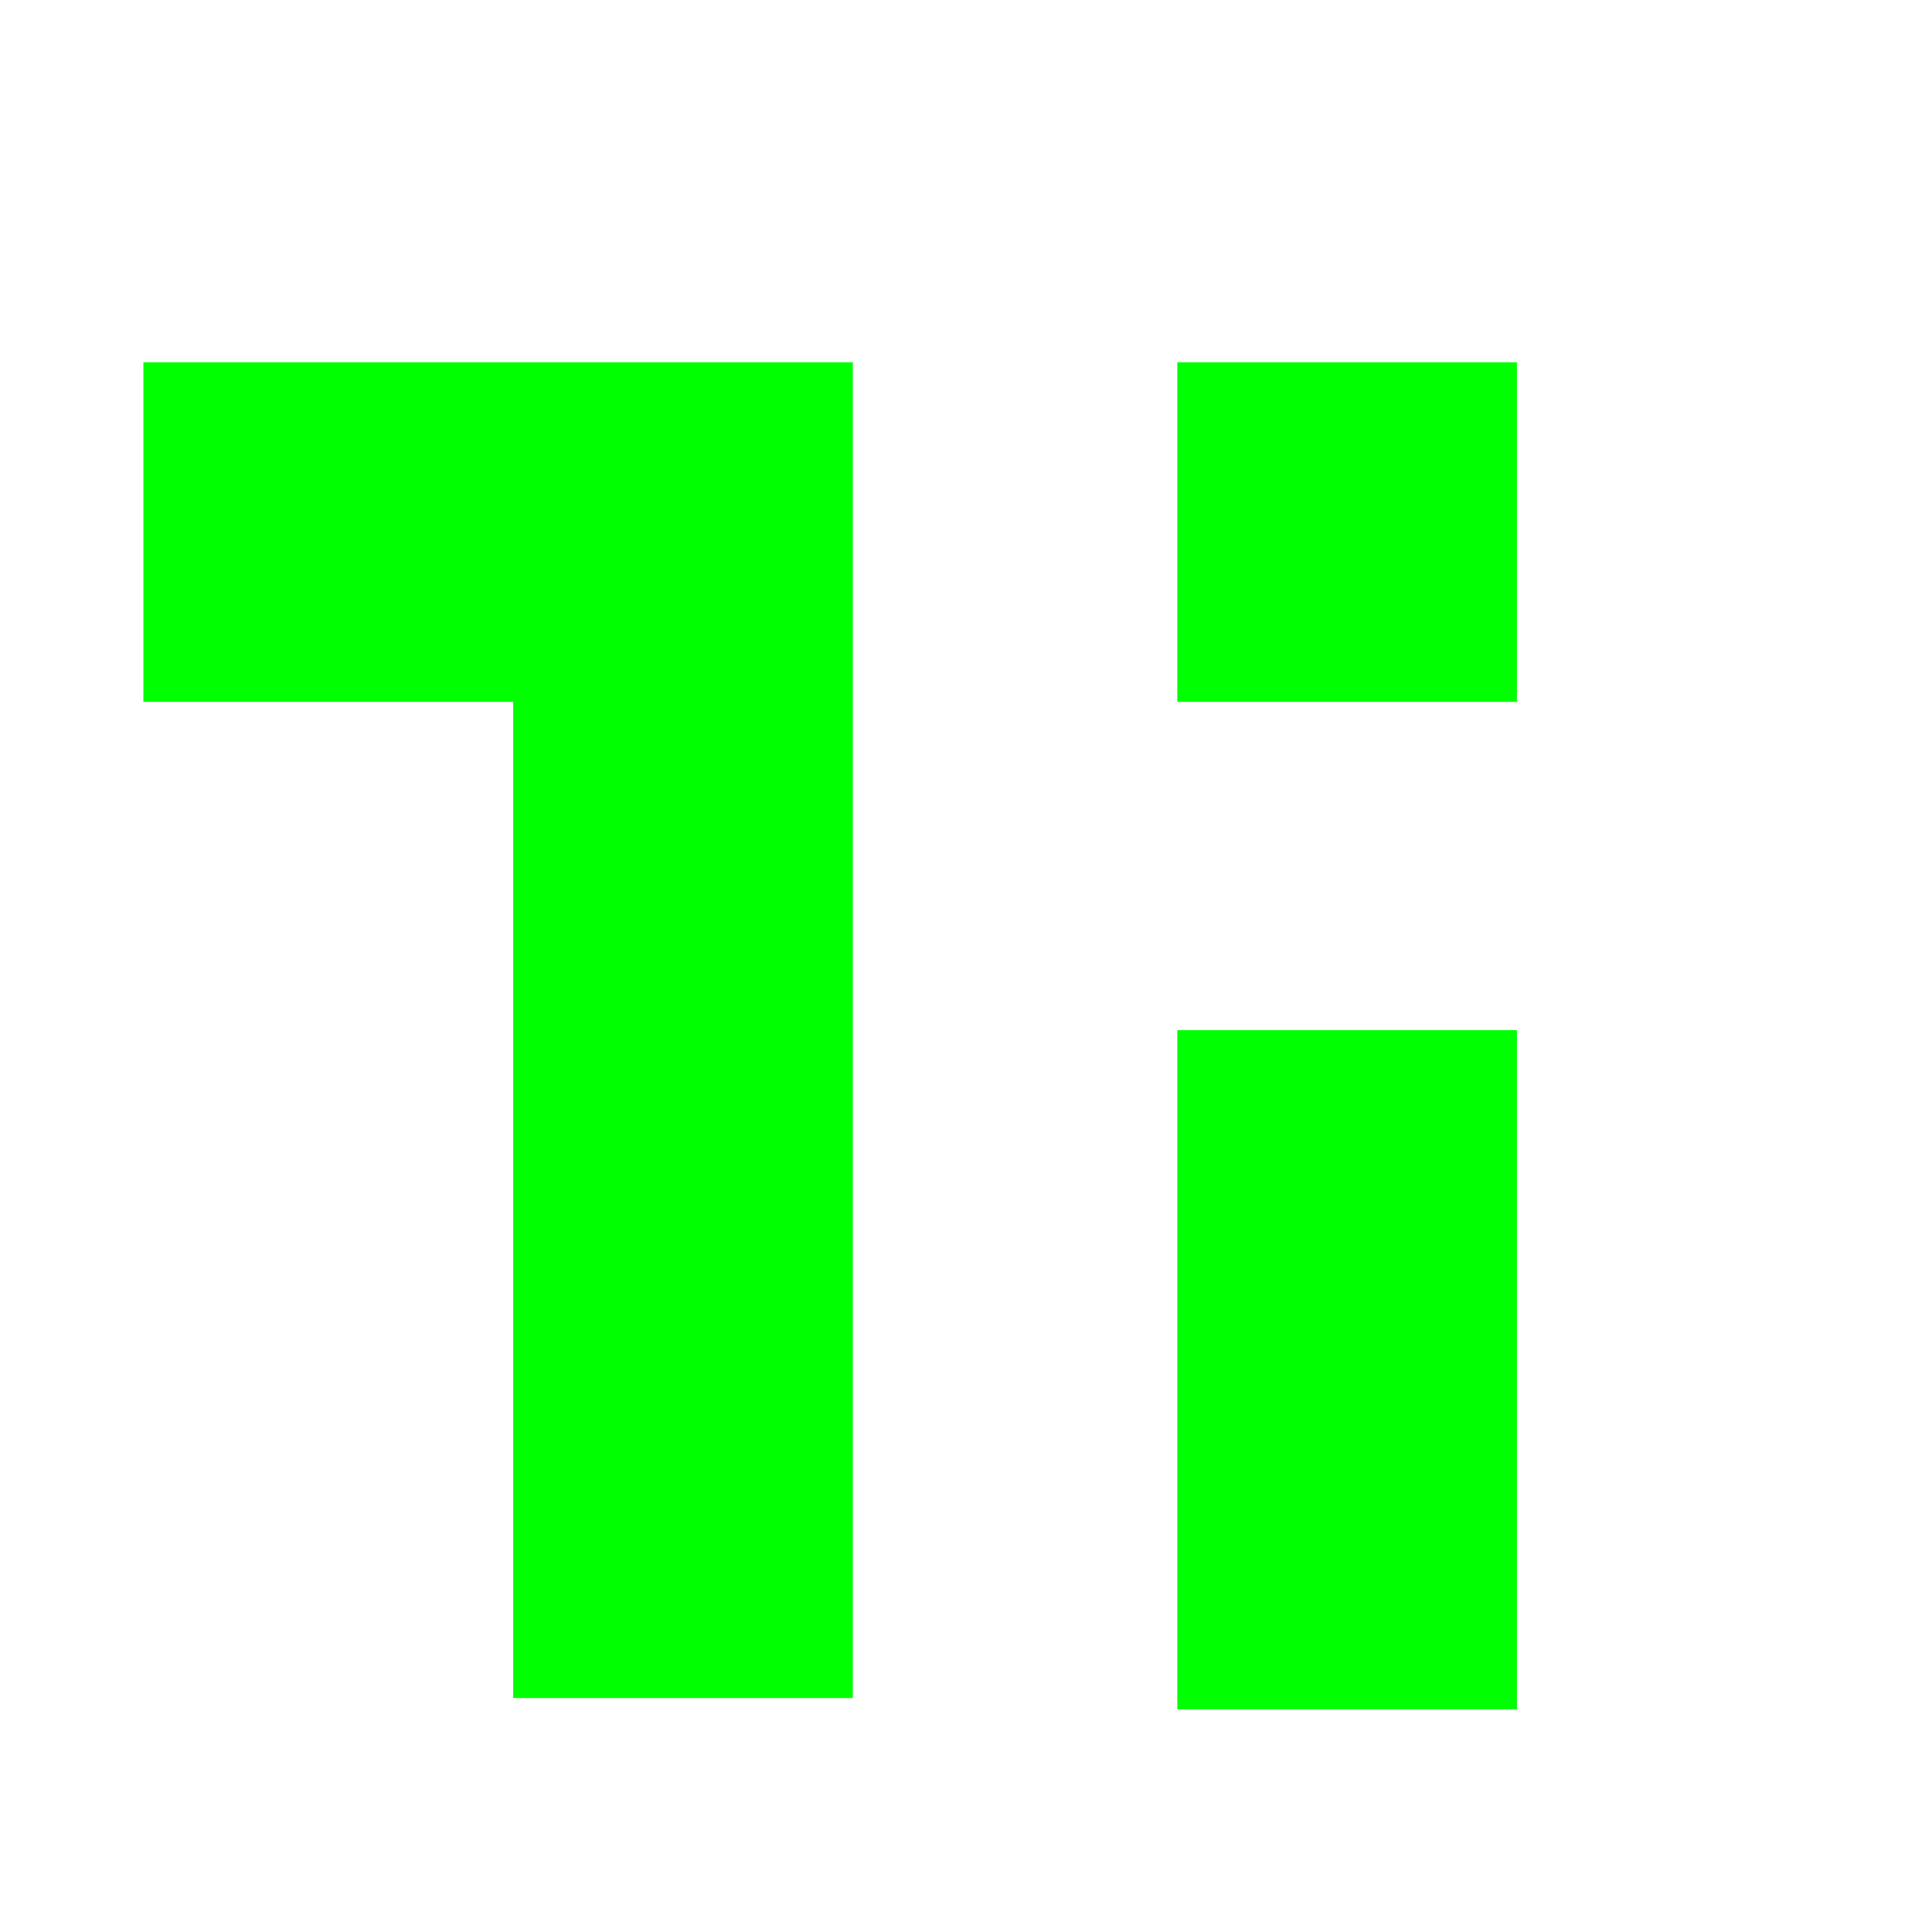
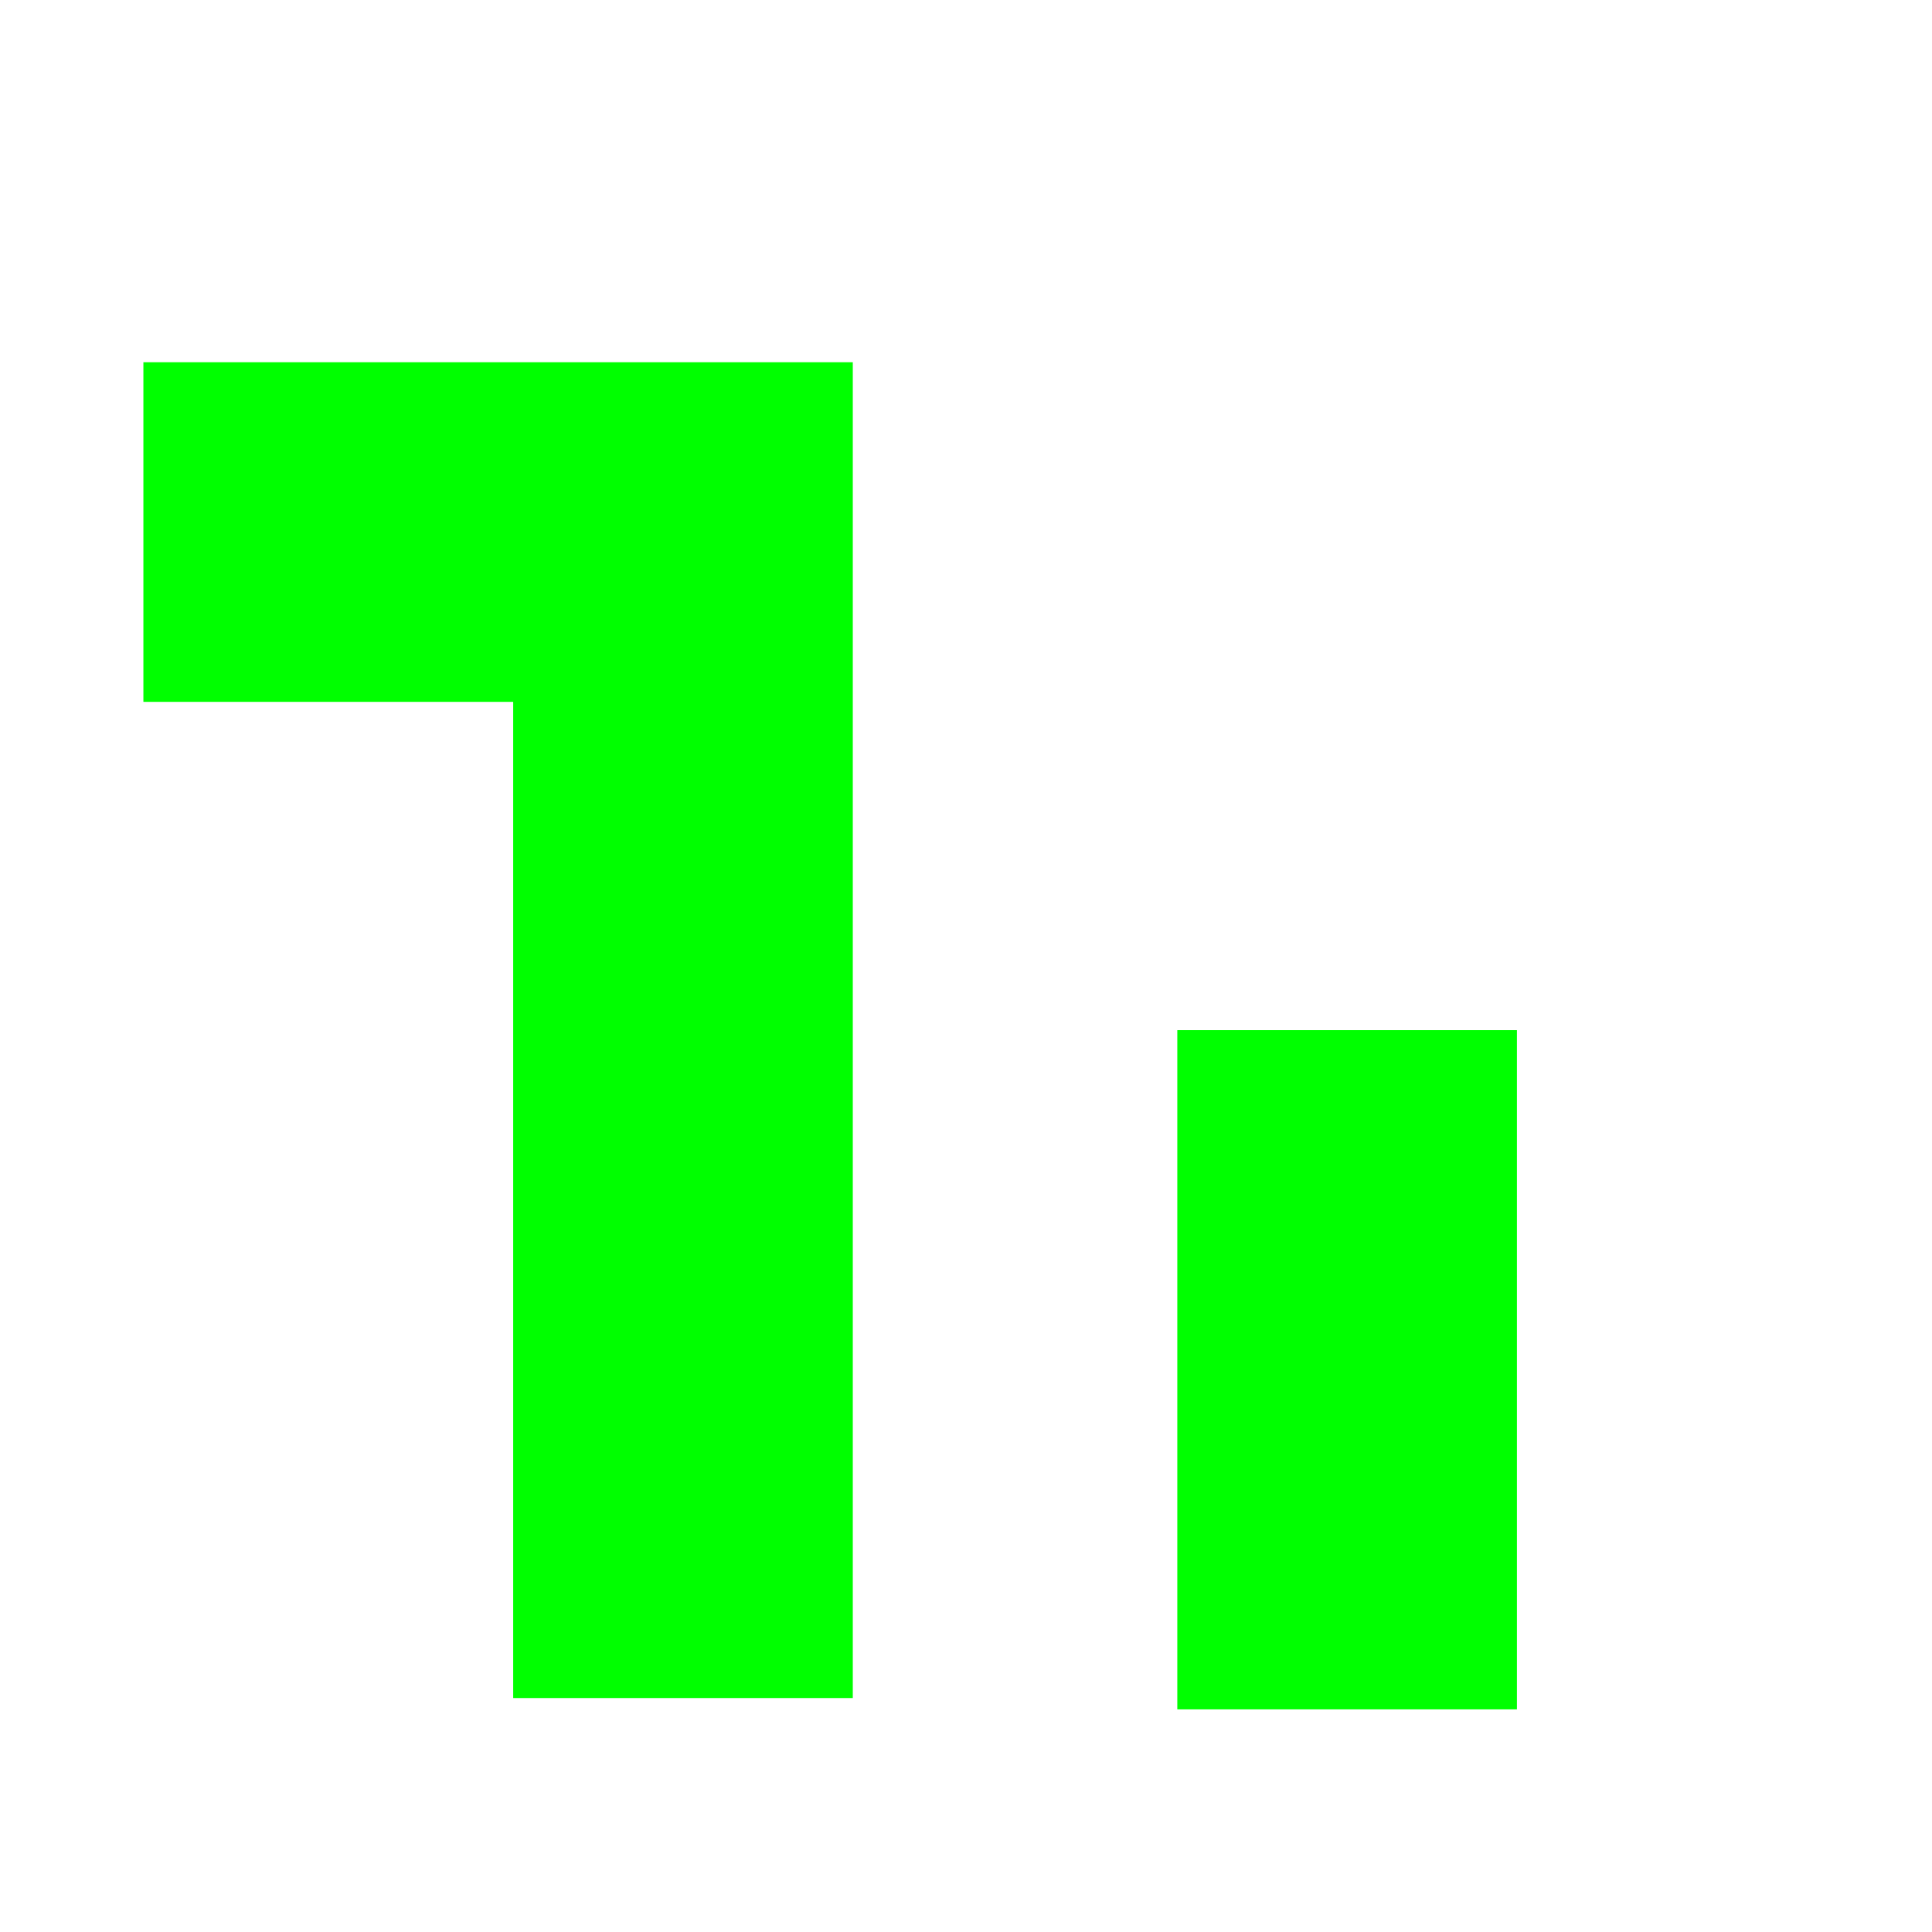
<svg xmlns="http://www.w3.org/2000/svg" viewBox="0 0 512 512">
-   <rect x="312" y="96" fill="#00FF00" width="90" height="90" />
  <polygon fill="#00FF00" points="136,96 38,96 38,186 136,186 136,276 136,450 226,450 226,276 226,186 226,96" />
  <rect x="312" y="273" fill="#00FF00" width="90" height="180" />
</svg>